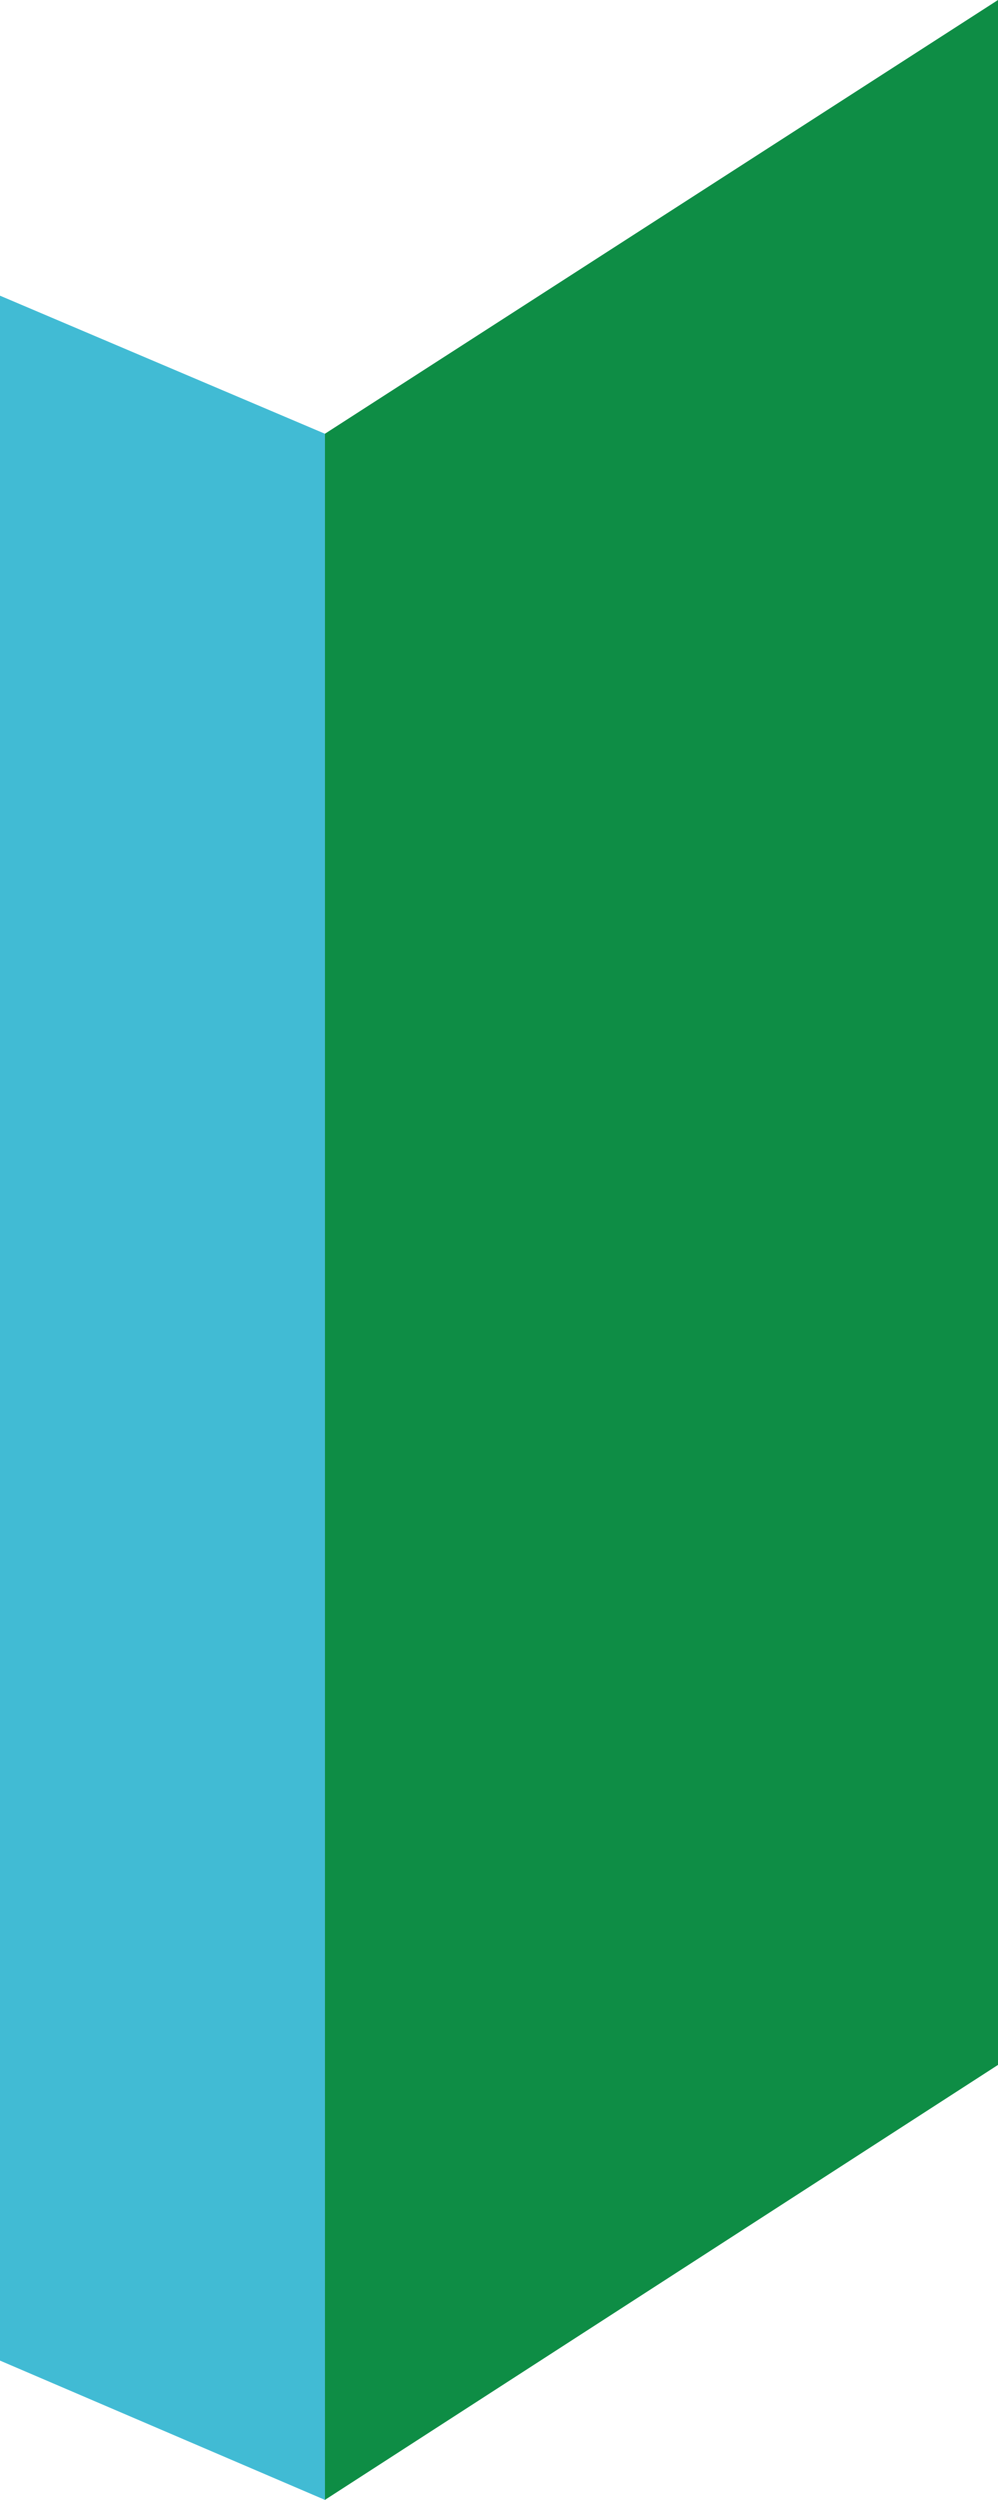
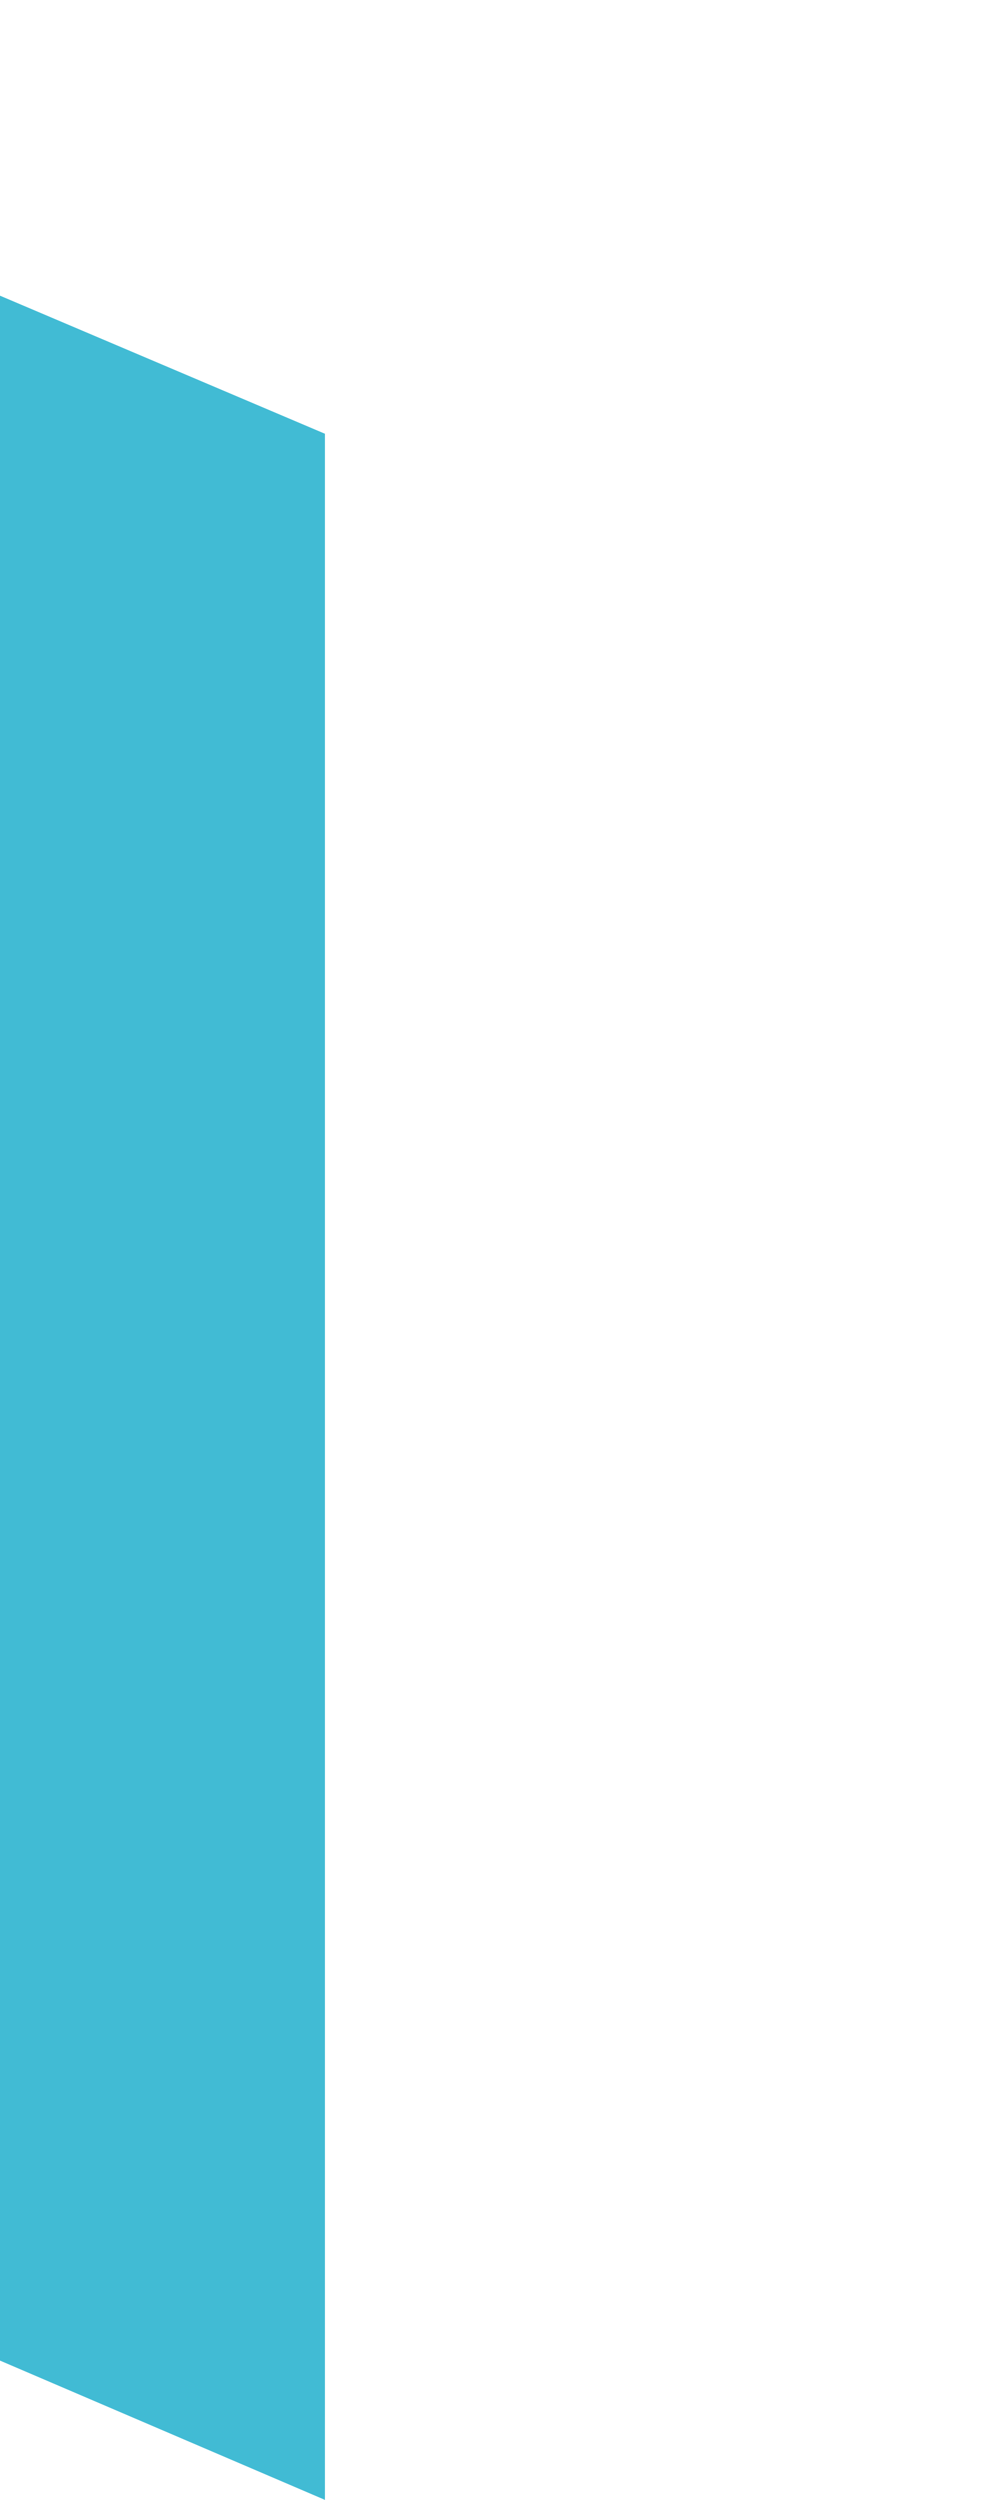
<svg xmlns="http://www.w3.org/2000/svg" viewBox="0 0 81.7 204.6">
  <defs>
    <style>.a{fill:#0e8d45;}.b{fill:#41bbd4;}</style>
  </defs>
  <title>2-5bar</title>
-   <polygon class="a" points="81.7 169 26.6 204.6 26.6 35.5 81.7 0 81.7 169" />
  <polygon class="b" points="0 24.2 26.6 35.5 26.6 204.6 0 193.2 0 24.2" />
</svg>